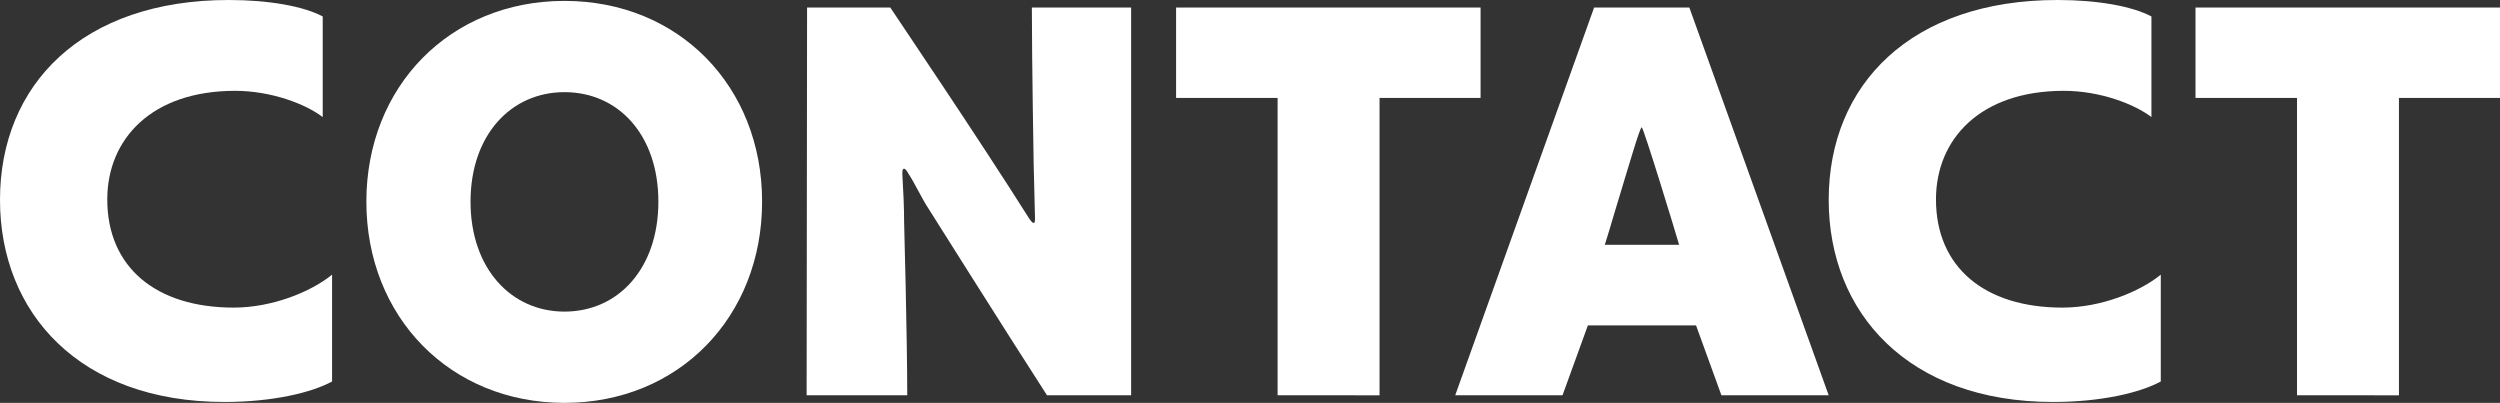
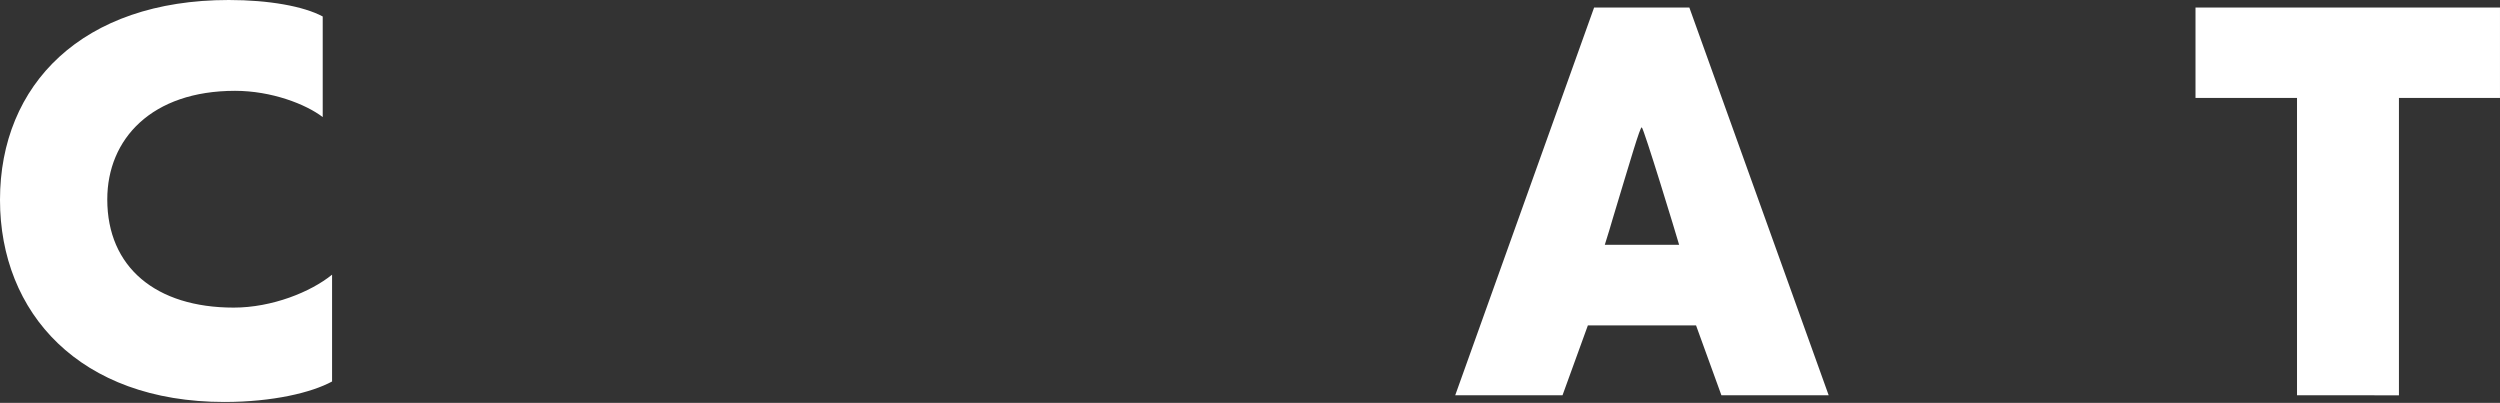
<svg xmlns="http://www.w3.org/2000/svg" width="647.737" height="104.377" viewBox="0 0 647.737 104.377">
  <rect x="0" y="0" width="647.737" height="104.377" fill="#333333" stroke="none" />
  <g id="タイトル_CONTACT" data-name="タイトル：CONTACT" transform="translate(-690.276 -934.249)">
    <path id="パス_3634" data-name="パス 3634" d="M776.314,1033.091c-5.306,2.88-15.339,5.306-27.91,5.306-37.484,0-58.128-23.068-58.128-52.364,0-29.87,21.337-51.784,59.281-51.784,10.38,0,19.377,1.615,24.335,4.268v26.064c-4.381-3.344-13.262-6.8-22.72-6.8-21.568,0-33.1,12.456-33.1,28.141,0,17.53,12.57,28.026,32.753,28.026,9.919,0,19.953-4.036,25.489-8.535Z" fill="#fff" />
-     <path id="パス_3635" data-name="パス 3635" d="M749.992,986.41c0-29.873,21.682-52.015,51.323-52.015s51.209,22.141,51.209,52.015-21.568,52.131-51.209,52.131S749.992,1016.28,749.992,986.41Zm75.658,0c0-17.3-10.378-28.373-24.335-28.373-13.839,0-24.335,11.071-24.335,28.373s10.5,28.487,24.335,28.487C815.272,1014.9,825.65,1003.709,825.65,986.41Z" transform="translate(35.208 0.086)" fill="#fff" />
-     <path id="パス_3636" data-name="パス 3636" d="M884.032,1035.938c-10.494-16.263-30.679-48.325-30.679-48.325-1.96-3-3.344-6.228-5.3-9.226-.346-.693-.807-1.153-1.038-1.153-.347,0-.461.345-.461,1.153v.346c.231,4.152.461,8.188.461,12.456,0,0,.806,29.641.806,44.749H821.752l.116-100.456h21.568c1.267,1.962,22.6,33.447,35.984,54.668.461.693.922,1.156,1.152,1.156s.347-.346.347-1.04V989.8l-.347-14.069s-.461-26.643-.461-40.253H905.83v100.456Z" transform="translate(77.517 0.727)" fill="#fff" />
-     <path id="パス_3637" data-name="パス 3637" d="M908.272,1035.938V958.9h-26.3V935.482h78.888V958.9H934.683v77.043Z" transform="translate(113.024 0.727)" fill="#fff" />
    <path id="パス_3638" data-name="パス 3638" d="M996.438,1035.938l-6.571-18.107H961.839l-6.573,18.107h-27.8l35.984-100.456h24.682l36.1,100.456Zm-10.955-38.983c-.577-2.074-9.226-30.447-9.689-30.447s-2.767,7.958-7.613,23.99c0,0-1.267,4.383-1.96,6.457Z" transform="translate(139.847 0.727)" fill="#fff" />
-     <path id="パス_3639" data-name="パス 3639" d="M1074.386,1033.091c-5.306,2.88-15.341,5.306-27.912,5.306-37.484,0-58.128-23.068-58.128-52.364,0-29.87,21.337-51.784,59.281-51.784,10.38,0,19.375,1.615,24.335,4.268v26.064c-4.382-3.344-13.264-6.8-22.722-6.8-21.566,0-33.1,12.456-33.1,28.141,0,17.53,12.571,28.026,32.755,28.026,9.919,0,19.951-4.036,25.489-8.535Z" transform="translate(175.739)" fill="#fff" />
    <path id="パス_3640" data-name="パス 3640" d="M1074.431,1035.938V958.9h-26.3V935.482h78.888V958.9h-26.18v77.043Z" transform="translate(210.99 0.727)" fill="#fff" />
  </g>
</svg>